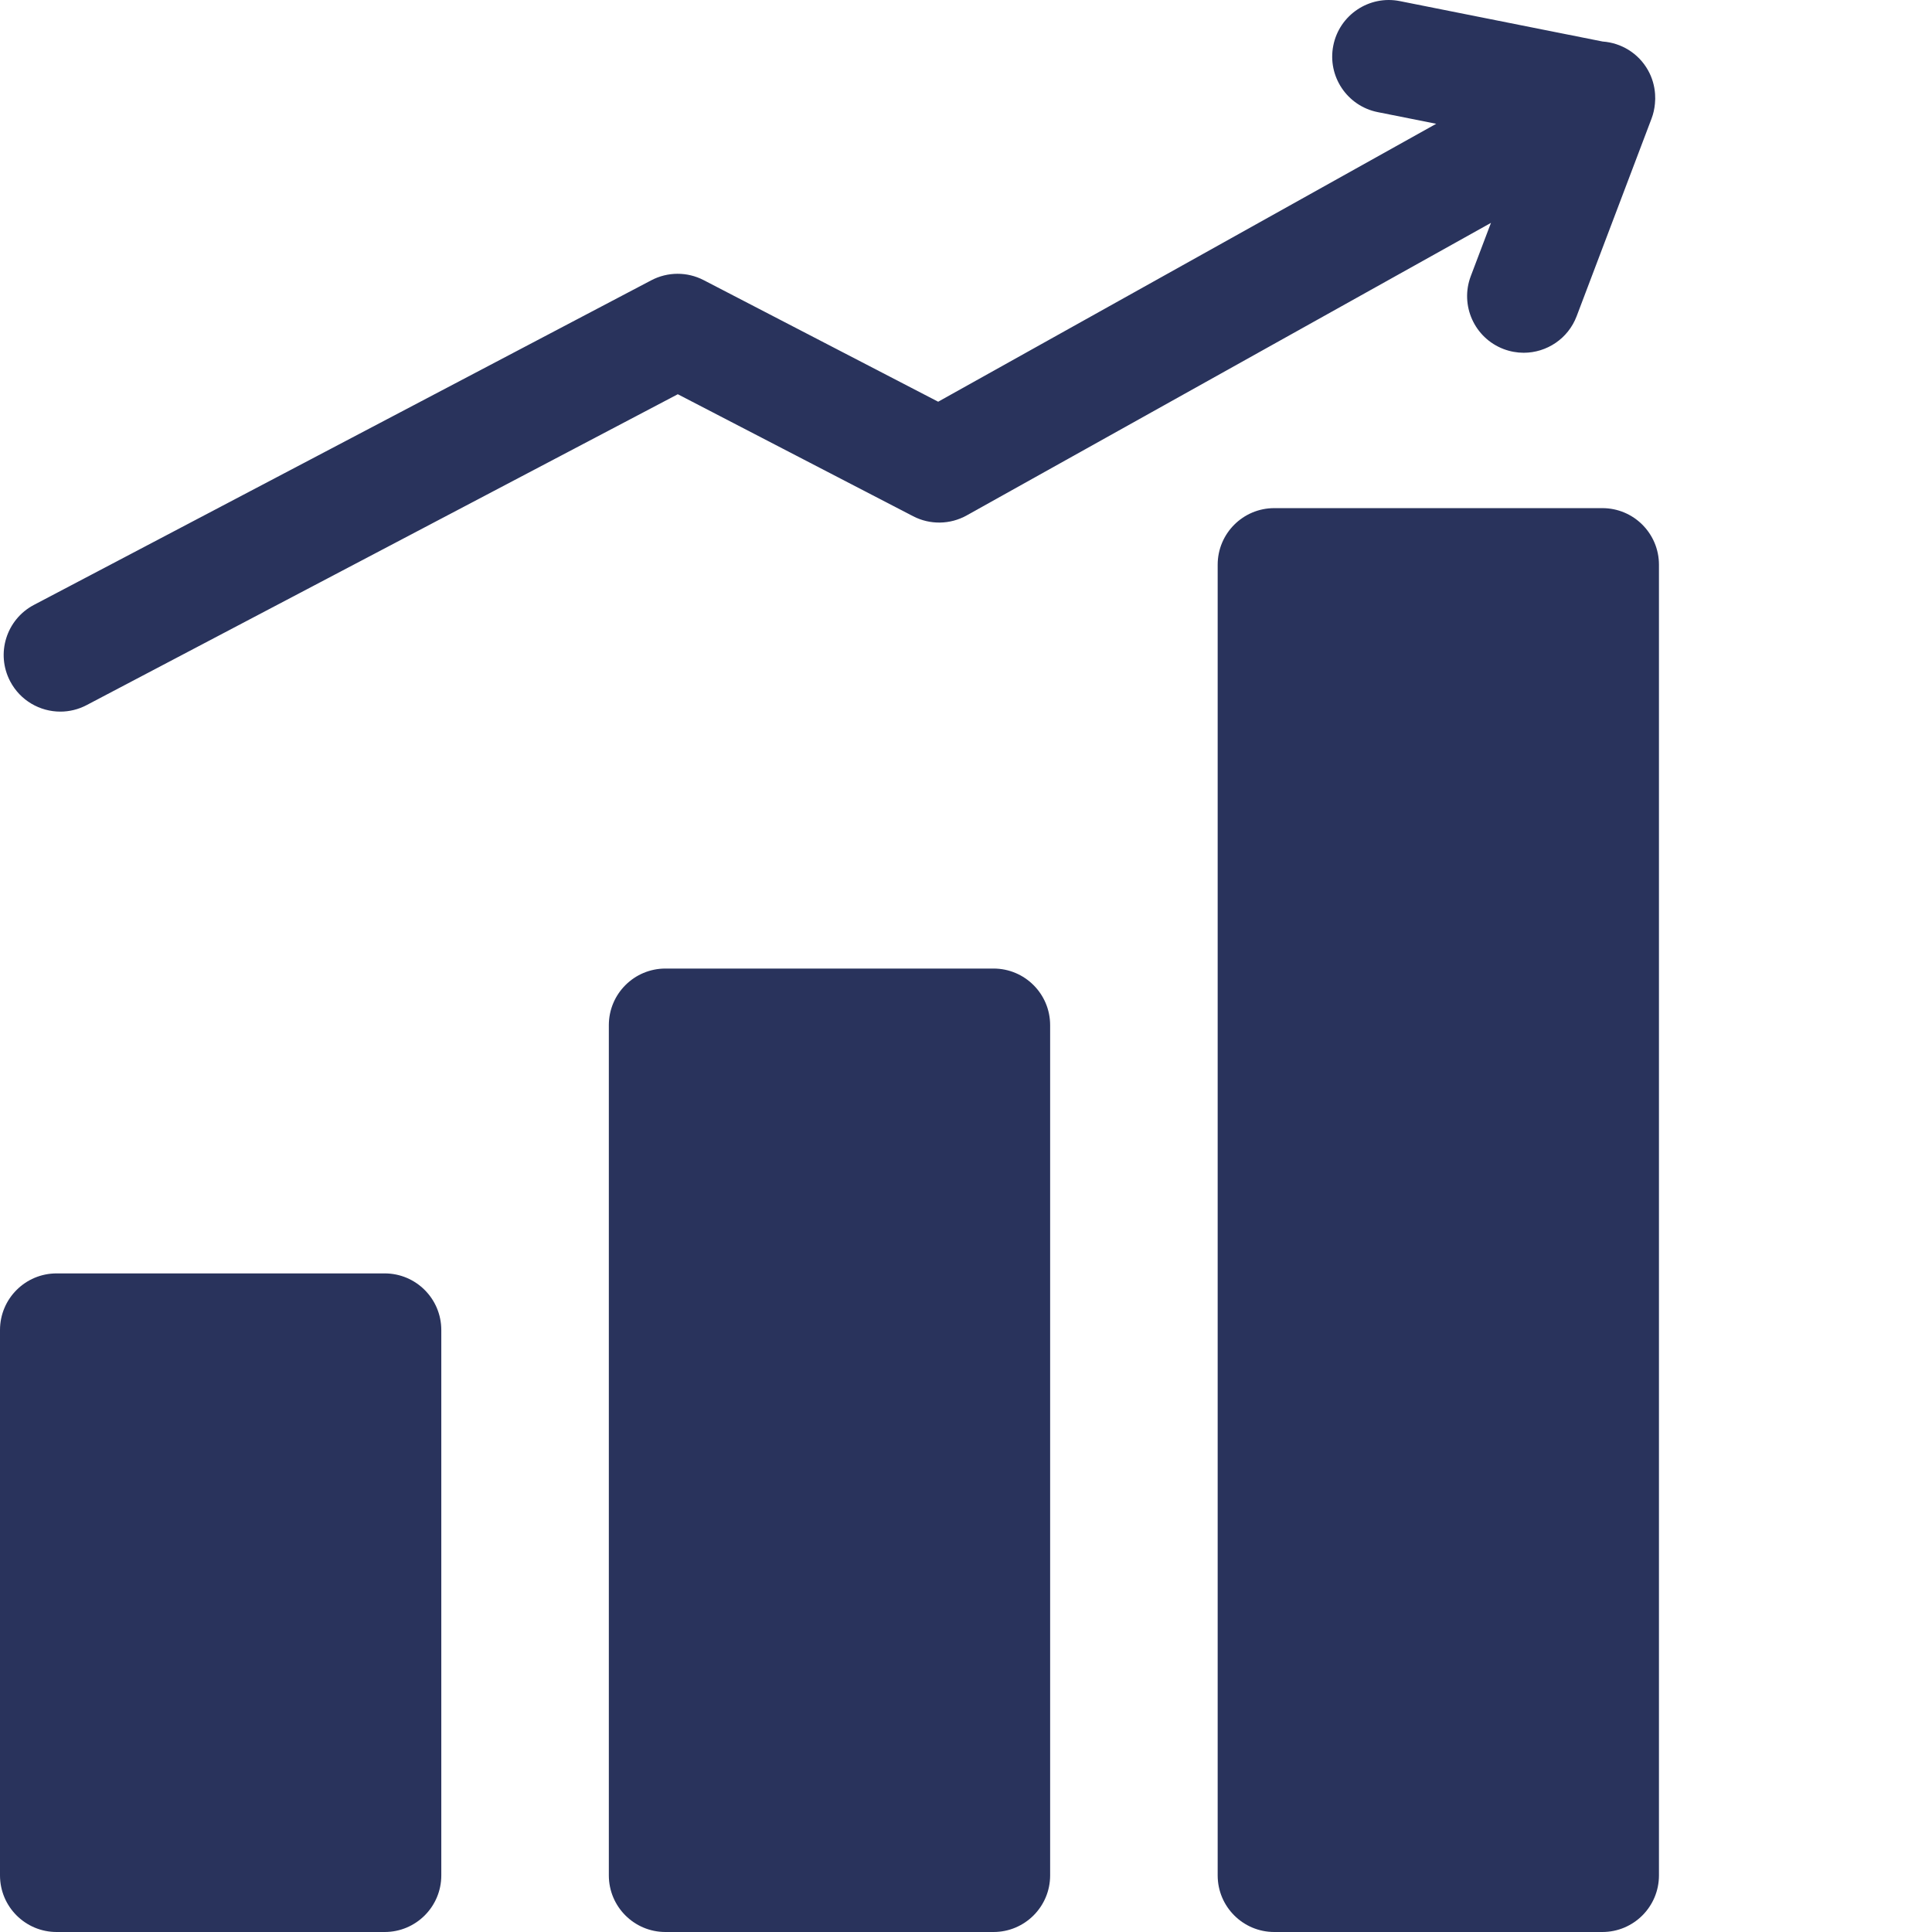
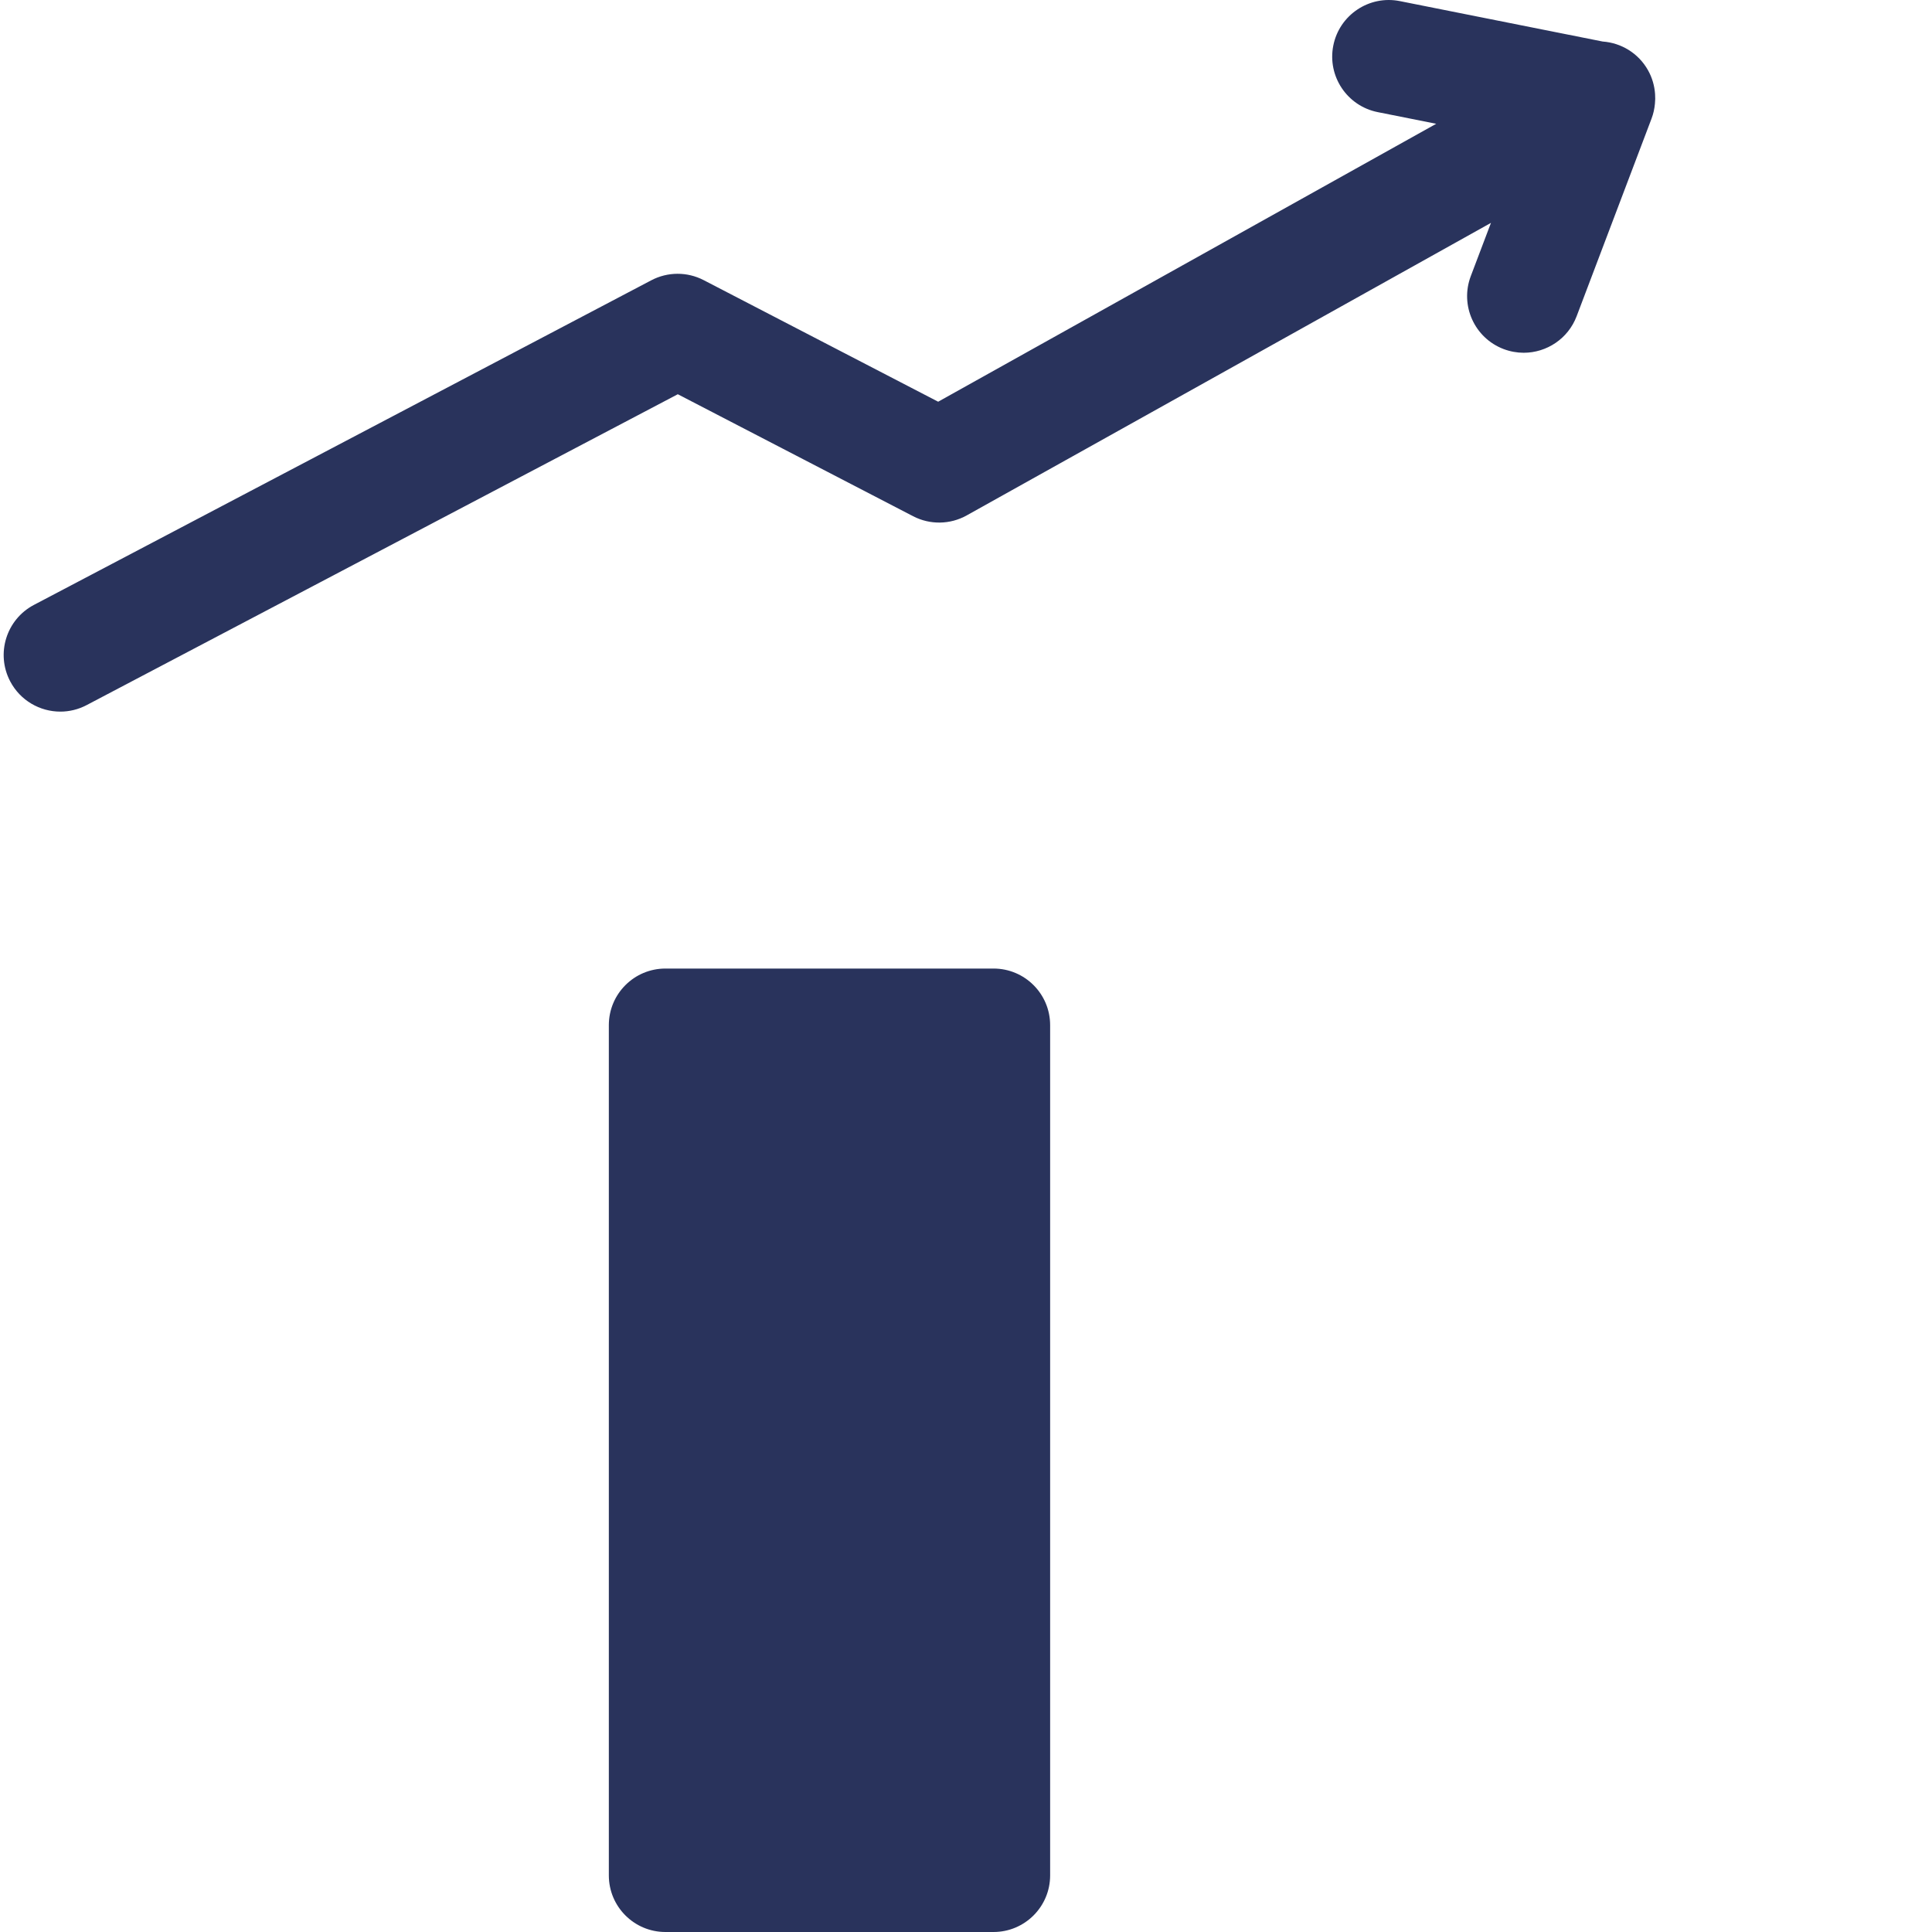
<svg xmlns="http://www.w3.org/2000/svg" version="1.1" width="512" height="512" x="0" y="0" viewBox="0 0 512 512" style="enable-background:new 0 0 512 512" xml:space="preserve" class="">
  <g>
-     <path d="m101.945 337.465h-86.945c-8.285 0-15 6.715-15 15v144.535c0 8.285 6.715 15 15 15h86.949c8.281 0 15-6.715 15-15v-144.535c-.004-8.285-6.719-15-15.004-15zm0 0" fill="#29335c" data-original="#000000" style="" class="" />
    <path d="m263.297 256.676h-86.949c-8.285 0-15 6.715-15 15v225.324c0 8.285 6.715 15 15 15h86.949c8.281 0 15-6.715 15-15v-225.324c0-8.285-6.719-15-15-15zm0 0" fill="#29335c" data-original="#000000" style="" class="" />
-     <path d="m424.641 134.66h-86.945c-8.285 0-15 6.715-15 15v347.34c0 8.285 6.715 15 15 15h86.945c8.285 0 15-6.715 15-15v-347.34c0-8.285-6.715-15-15-15zm0 0" fill="#29335c" data-original="#000000" style="" class="" />
    <path d="m15.992 188.586c2.352 0 4.738-.555 6.969-1.727l156.664-82.383 62.359 32.328c4.473 2.32 9.812 2.238 14.211-.219l138.926-77.523-5.344 14.102c-2.938 7.746.961 16.406 8.707 19.344 1.75.66 3.547.977 5.312.977 6.055 0 11.758-3.691 14.031-9.688l19.859-52.395c.484-1.27.762-2.586.887-3.914.09-.848.105-1.715.039-2.562-.148-2.141-.738-4.281-1.852-6.277-2.559-4.586-7.164-7.297-12.039-7.645l-53.742-10.711c-8.121-1.621-16.023 3.652-17.641 11.777-1.621 8.125 3.652 16.023 11.777 17.645l15.5 3.086-131.992 73.656-62.145-32.219c-4.355-2.258-9.543-2.242-13.883.043l-163.602 86.023c-7.332 3.859-10.148 12.926-6.293 20.258 2.684 5.105 7.895 8.023 13.289 8.023zm0 0" fill="#29335c" data-original="#000000" style="" class="" />
  </g>
</svg>